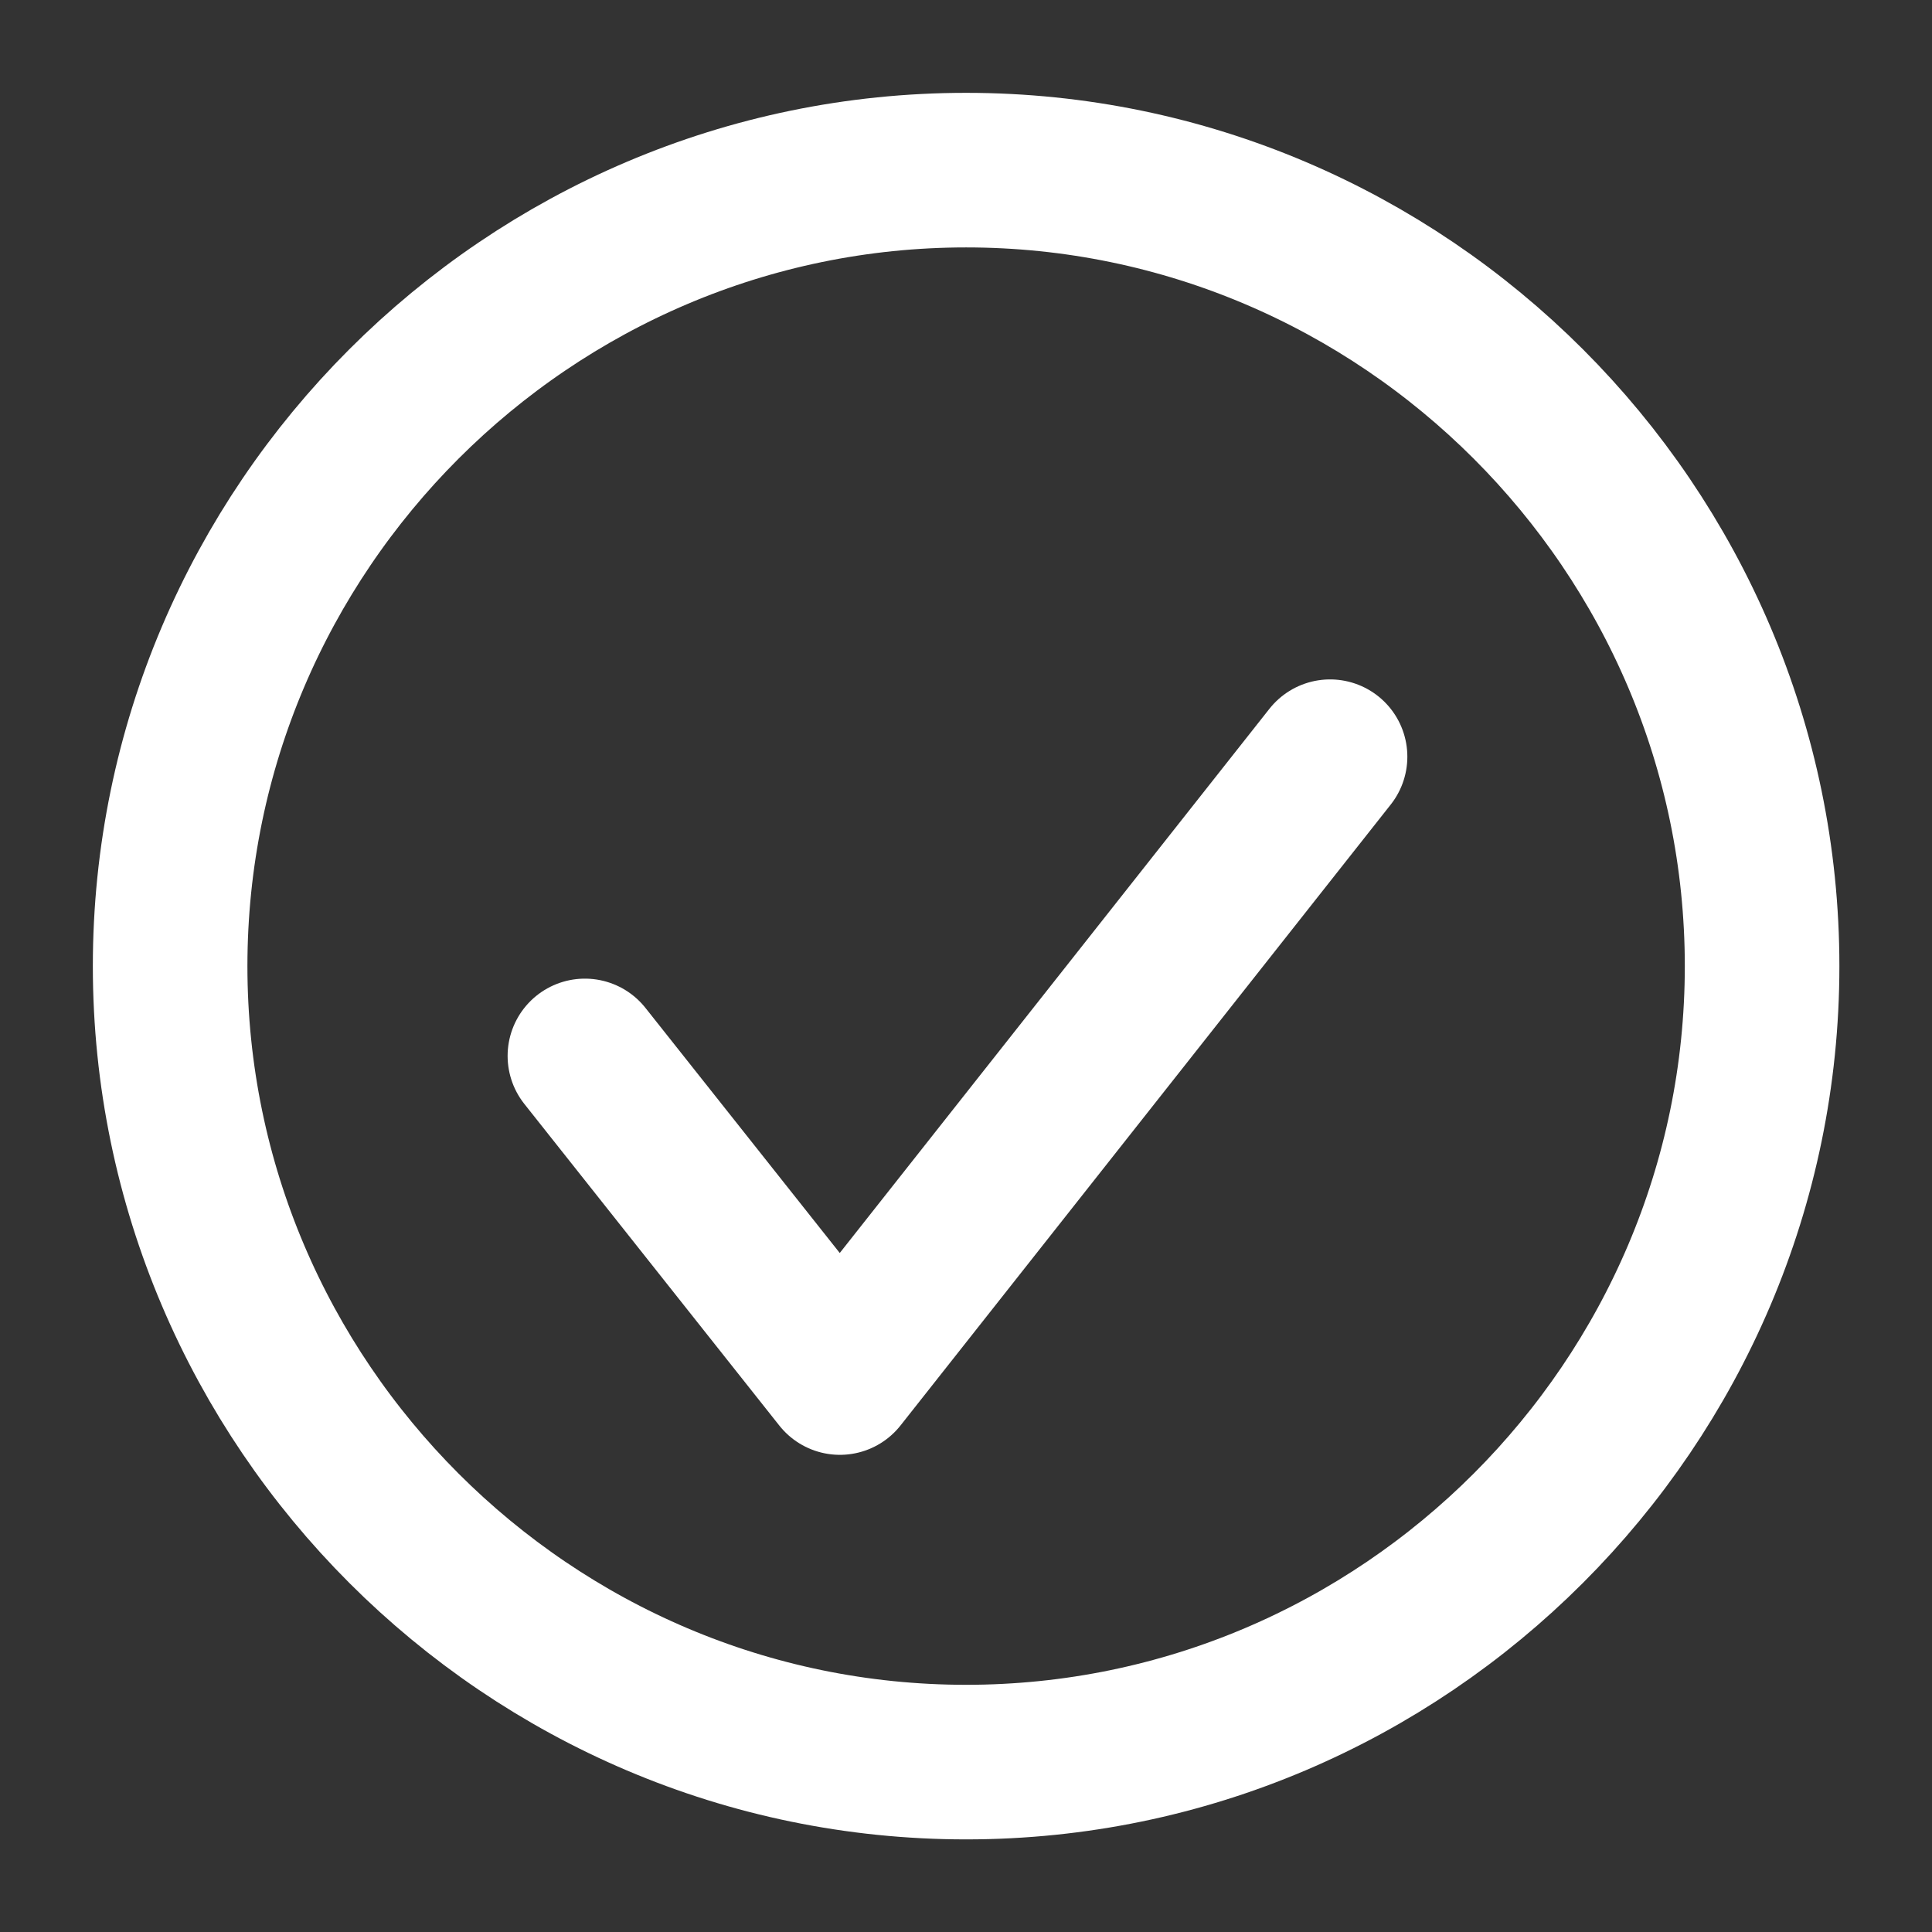
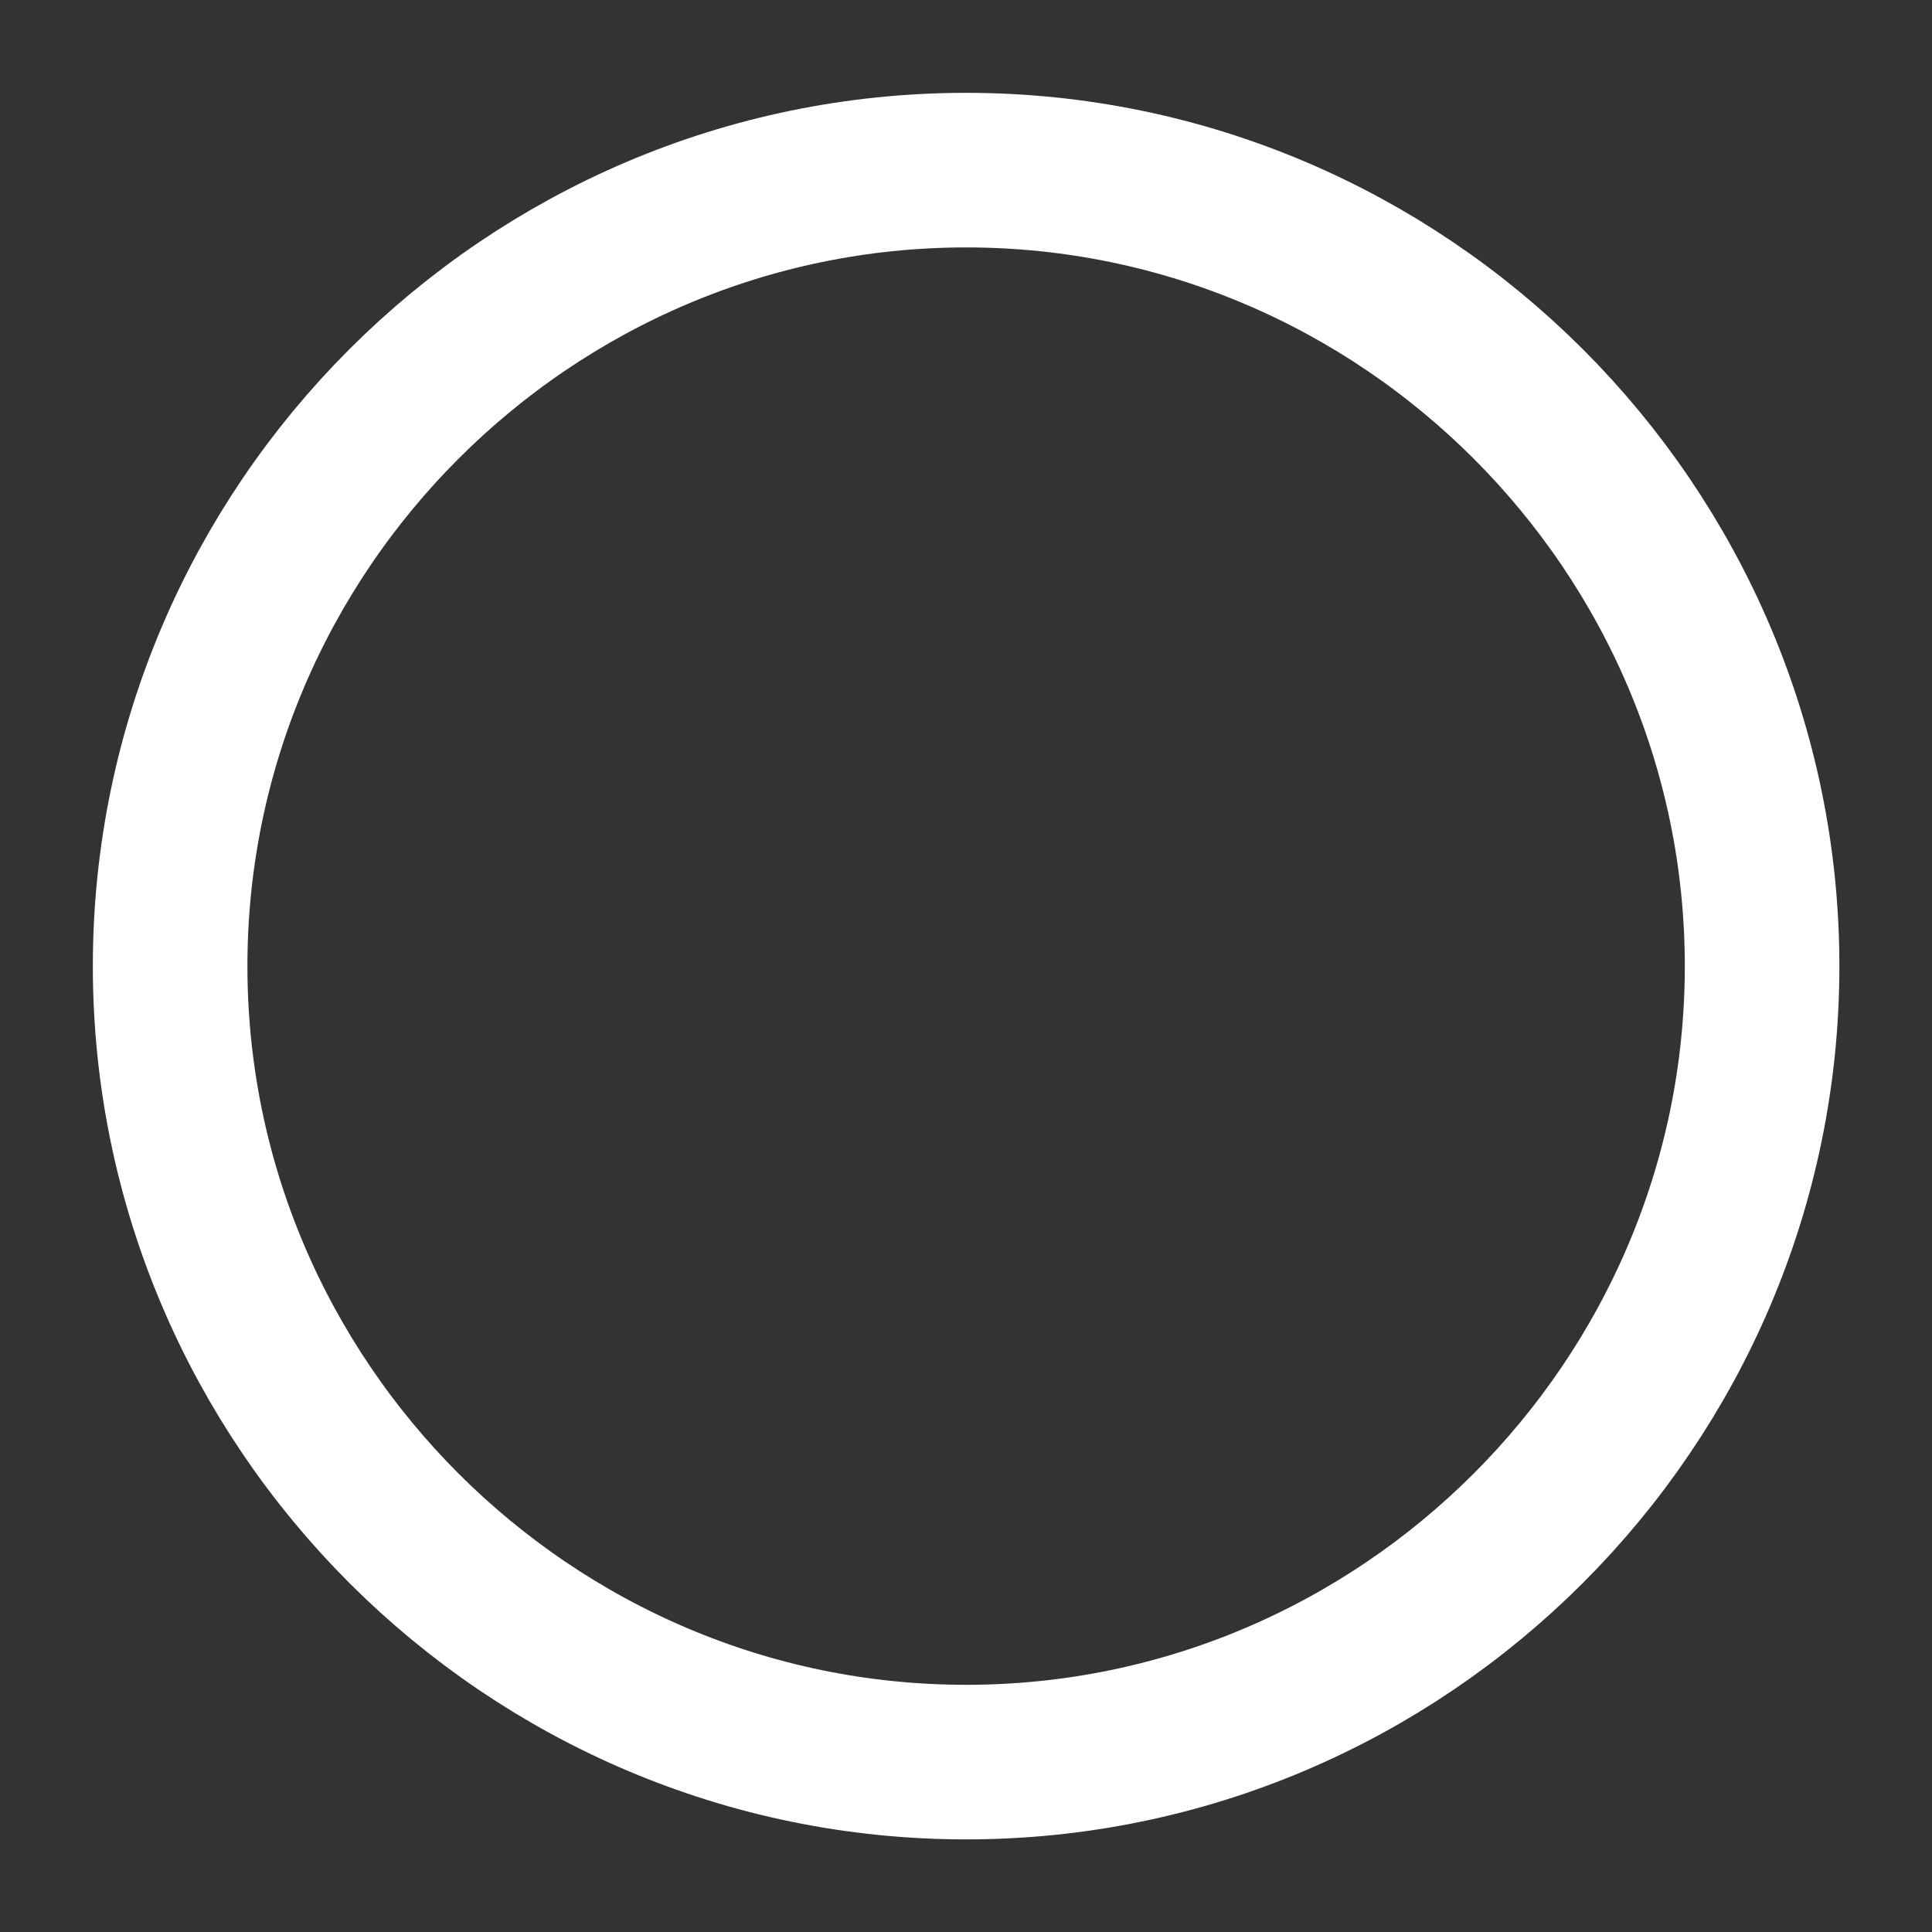
<svg xmlns="http://www.w3.org/2000/svg" width="50" height="50">
  <rect width="100%" height="100%" fill="#333333" stroke="none" />
  <path fill-rule="evenodd" transform="translate(4.403 4.403) scale(2.06)" style="fill:none;fill-opacity:1;stroke:#fff;stroke-width:1.942;stroke-linecap:round;stroke-linejoin:round;stroke-miterlimit:4;stroke-dasharray:none;stroke-opacity:1" d="M10 0C4.5 0 0 4.5 0 10s4.5 10 10 10 10-4.5 10-10S15.5 0 10 0z" />
-   <path d="m15.137 27.327 6.599 8.324 12.686-16.068" style="fill:none;stroke:#fff;stroke-width:4;stroke-linecap:round;stroke-linejoin:round;stroke-miterlimit:4;stroke-dasharray:none;stroke-opacity:1" />
</svg>